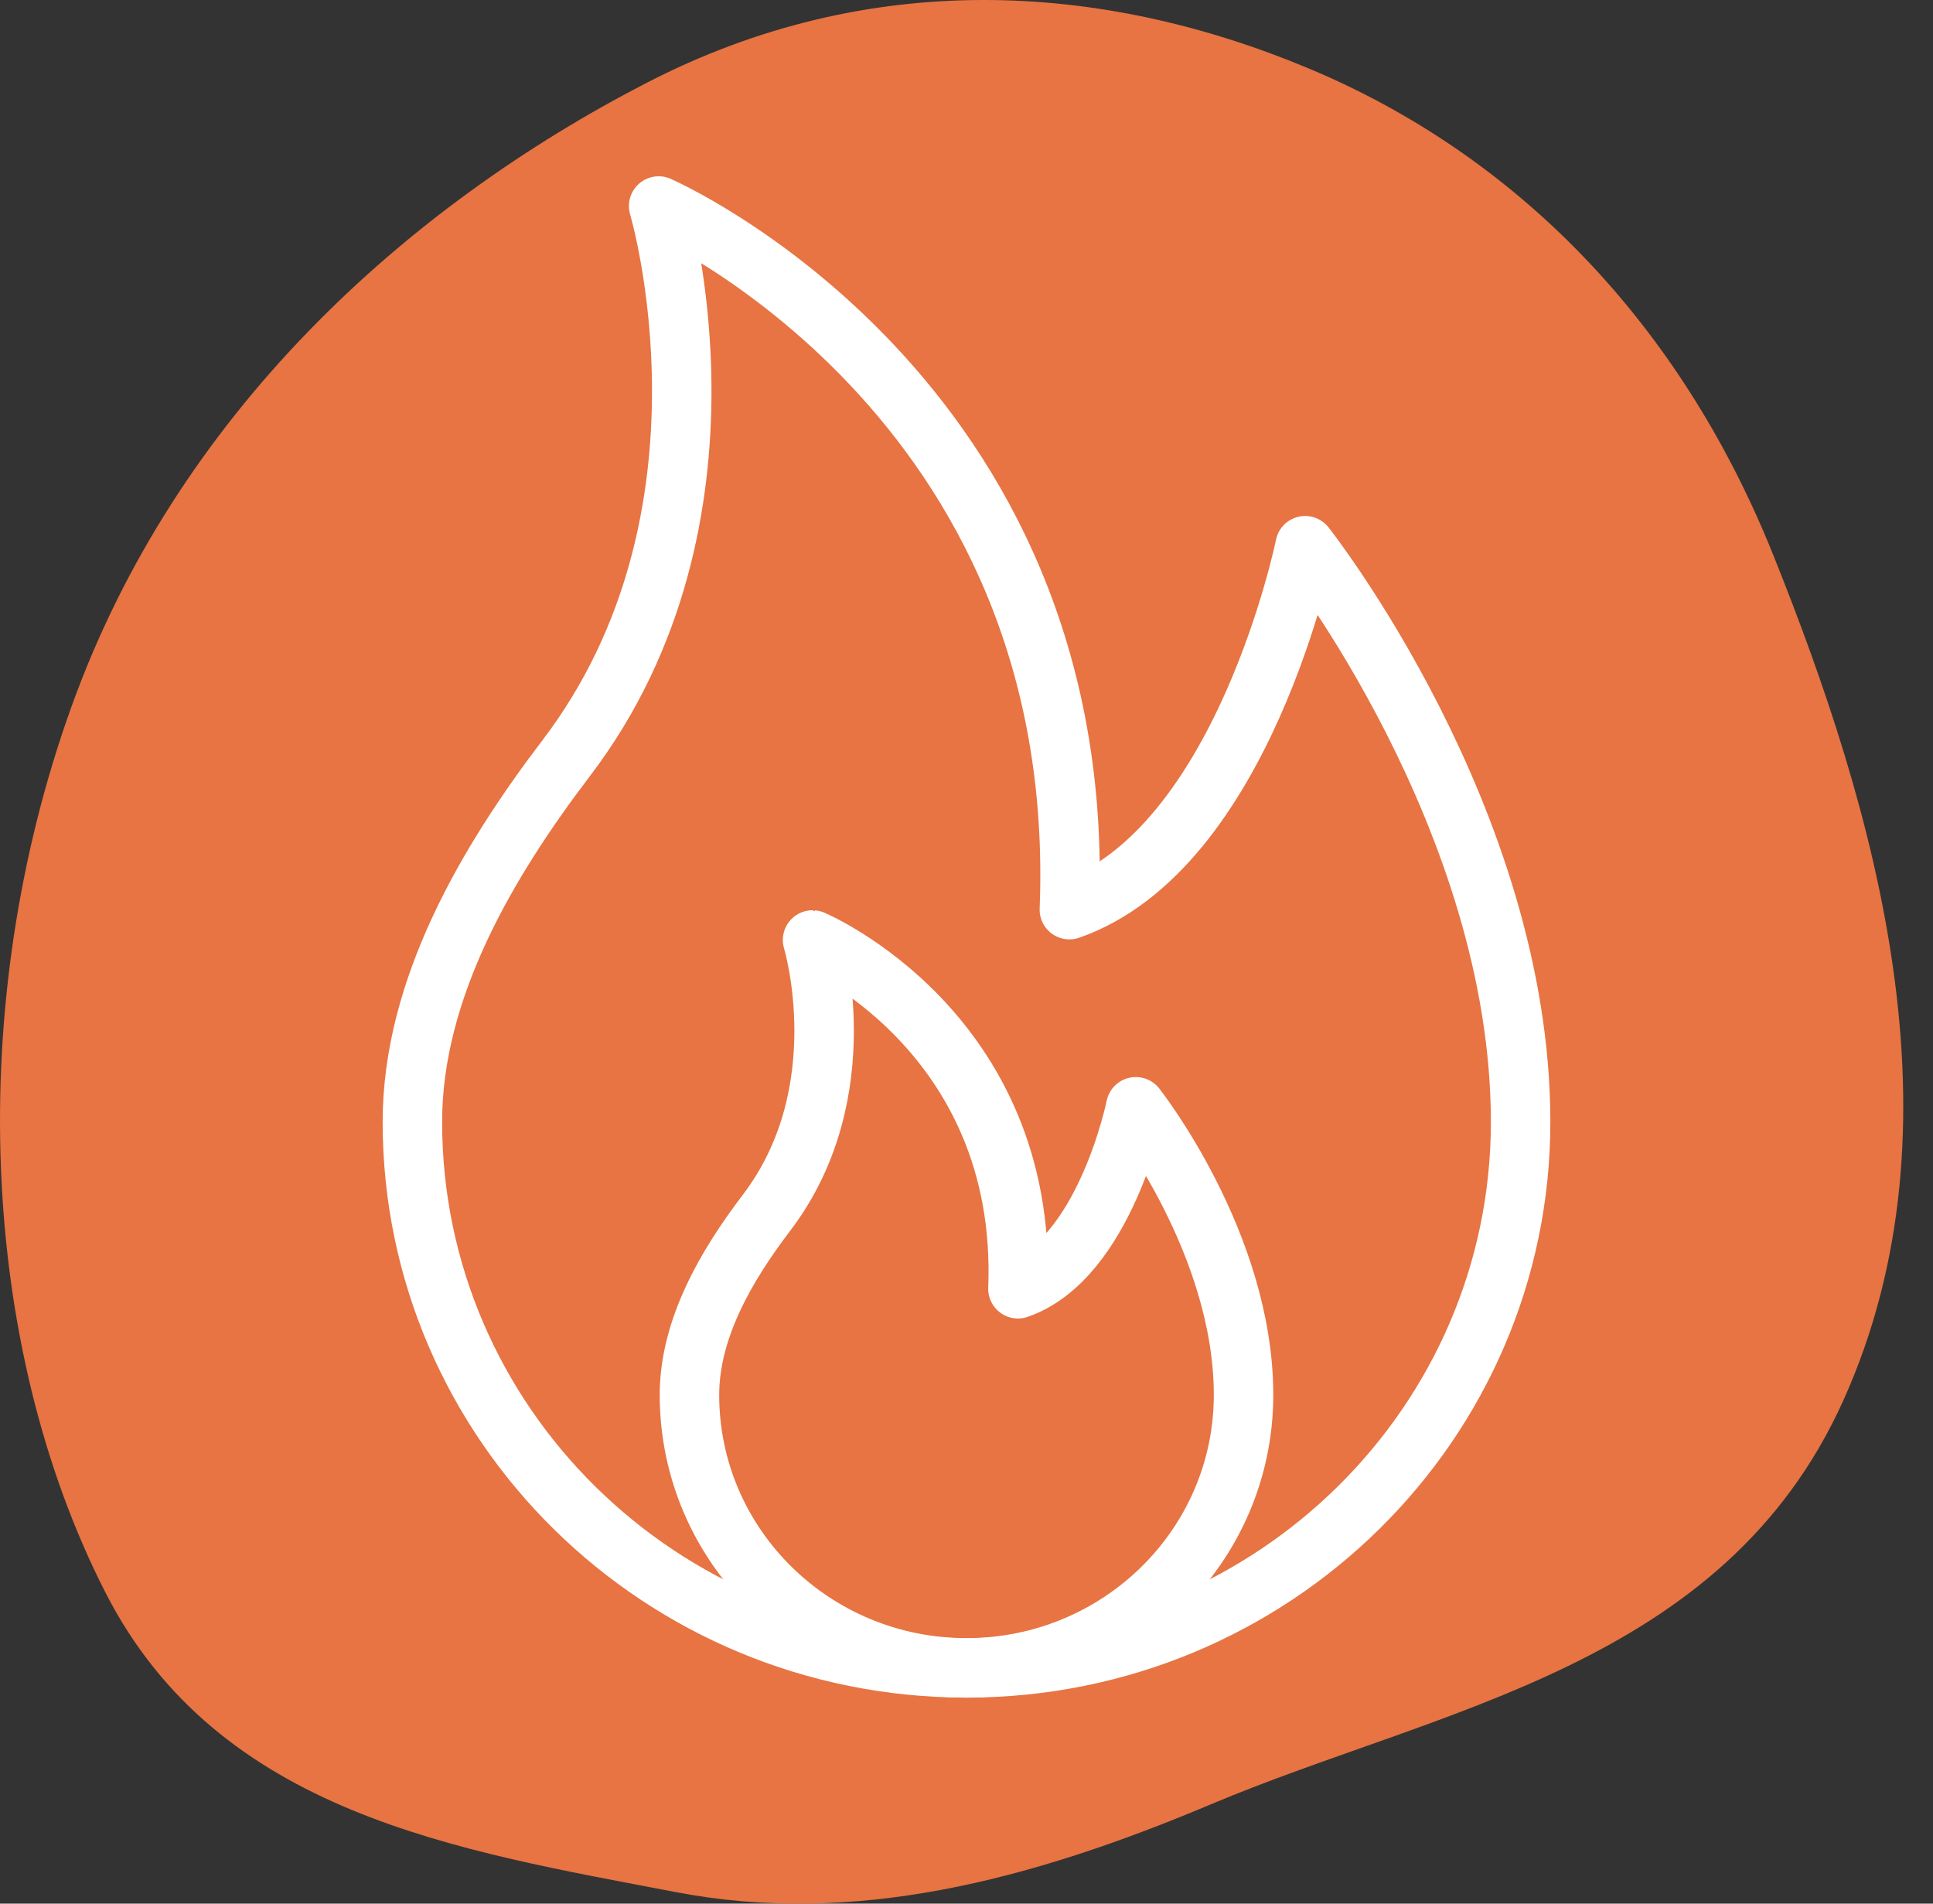
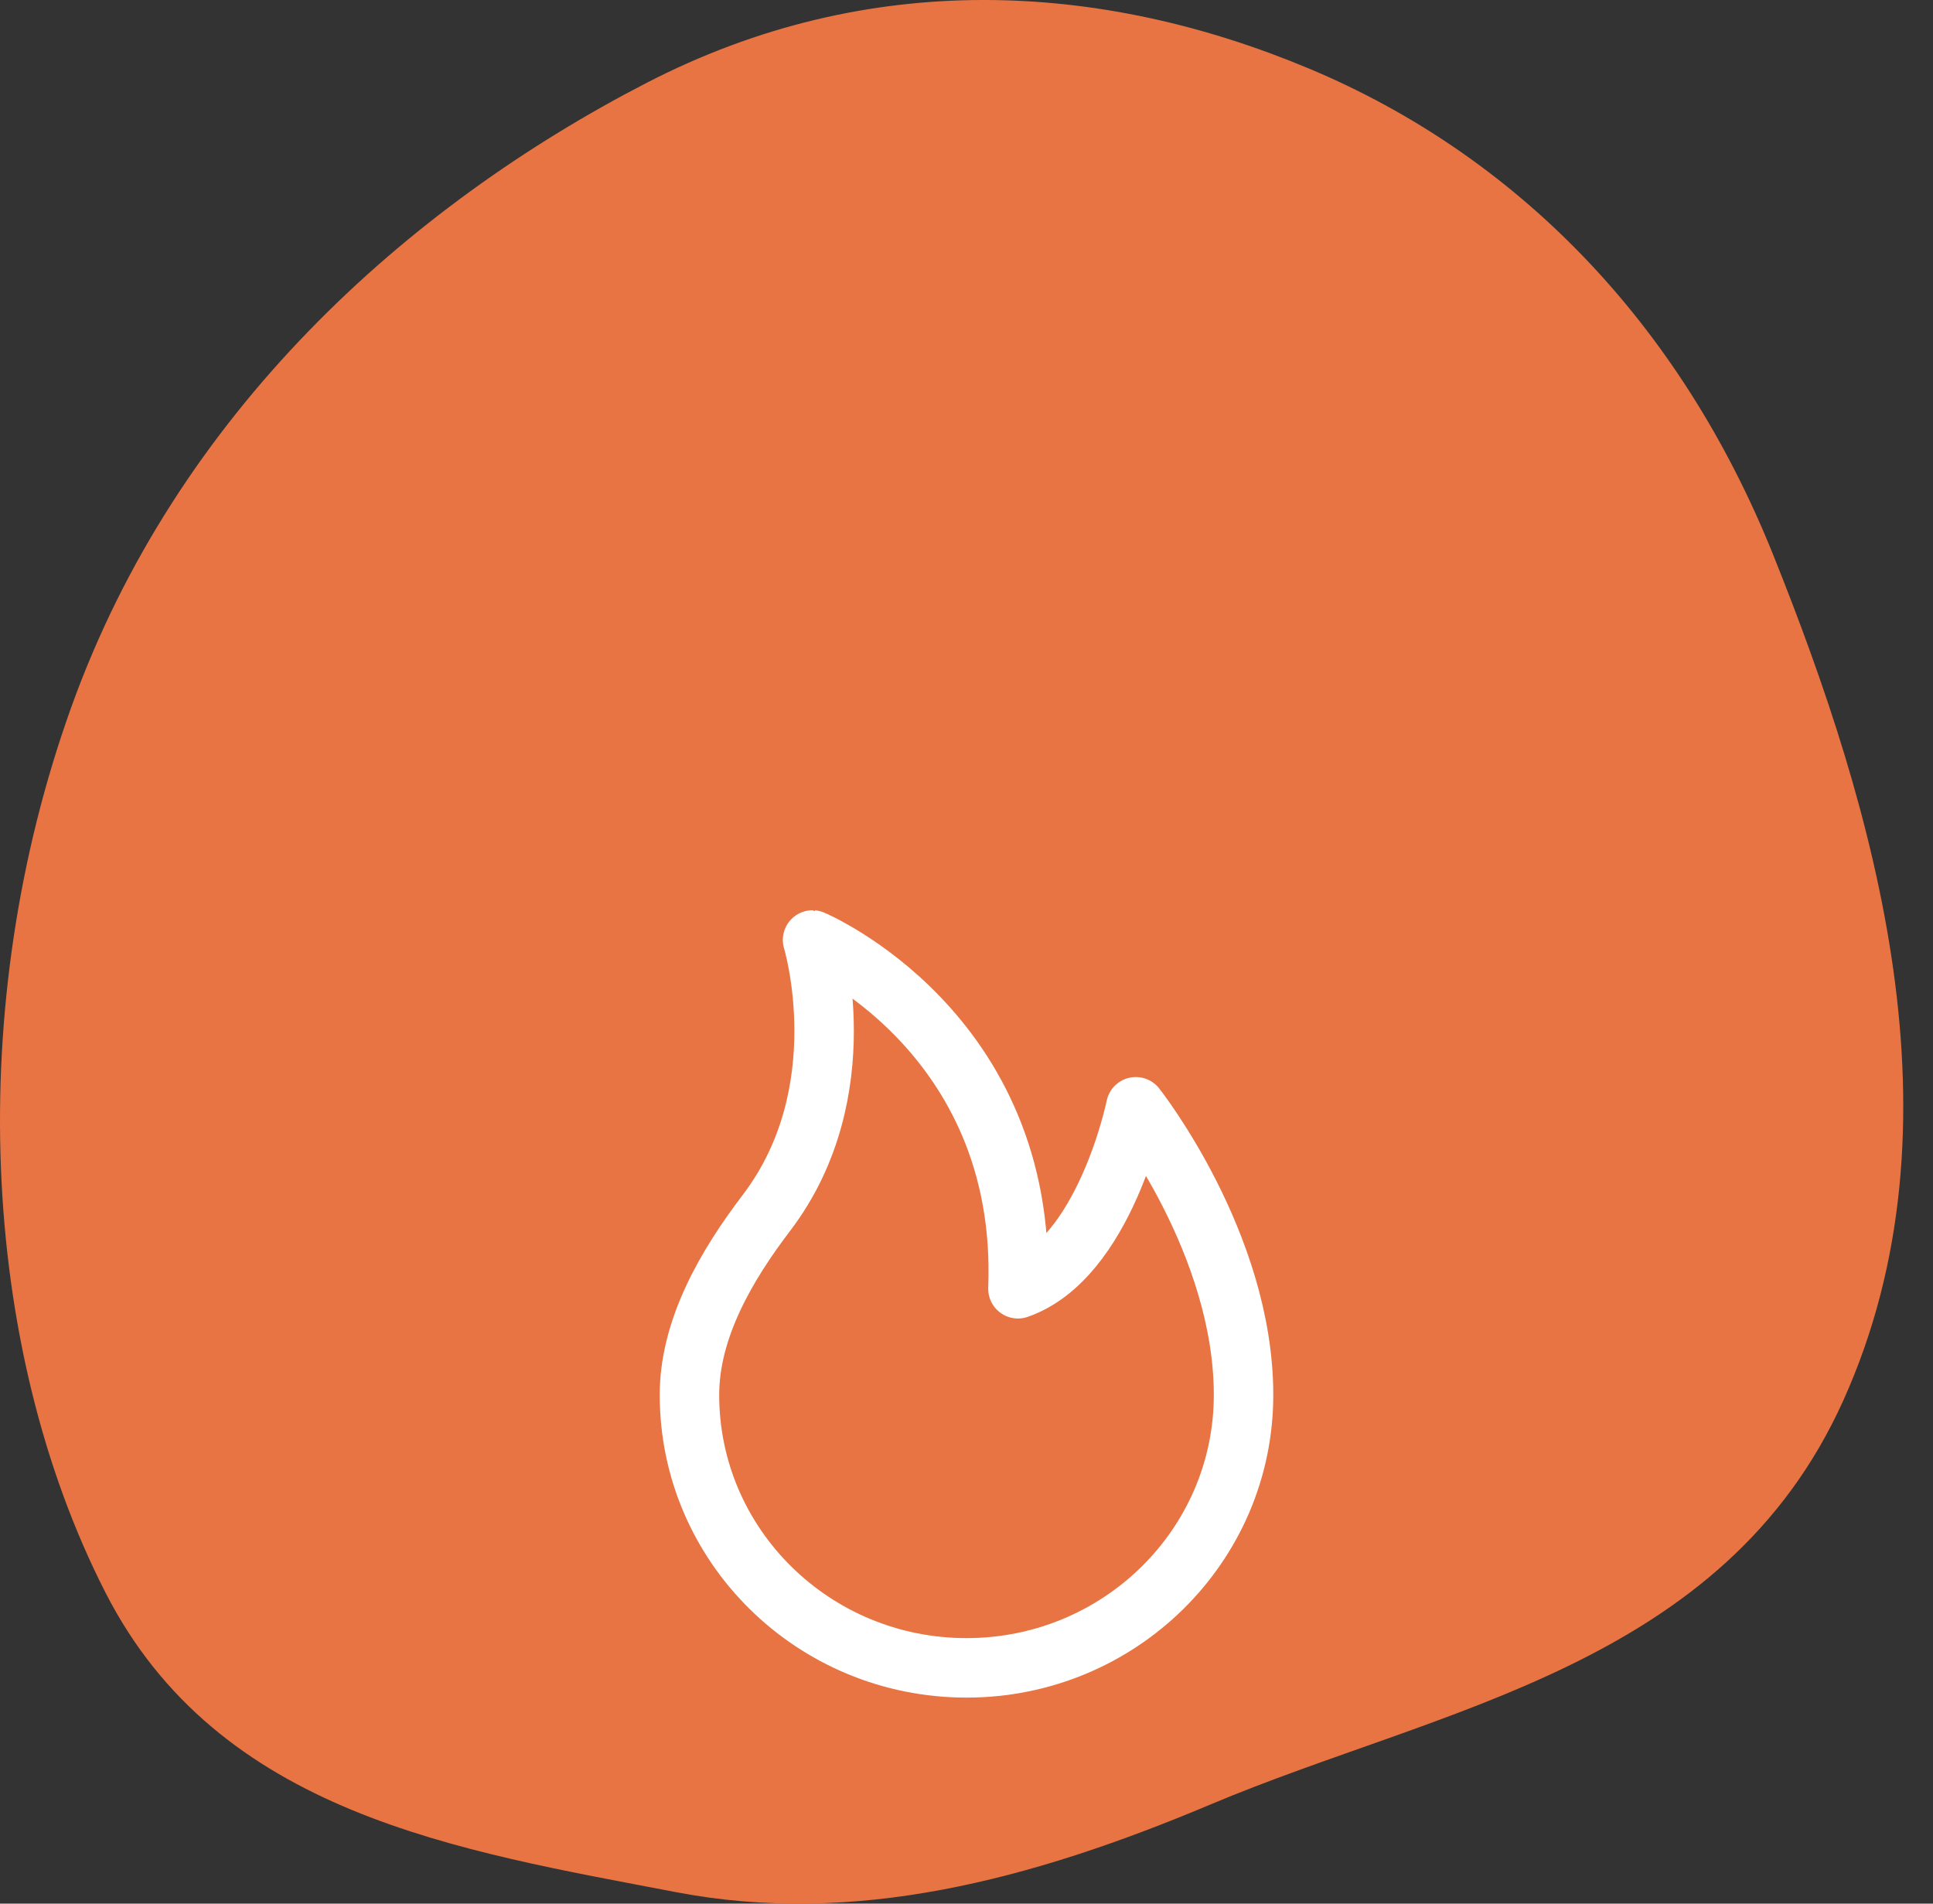
<svg xmlns="http://www.w3.org/2000/svg" fill="none" viewBox="0 0 65 64" height="64" width="65">
  <rect x="0" y="0" width="65" height="64" fill="#333333" stroke="none" />
  <path fill="#E77442" d="M44.036 2.313C50.903 5.194 56.453 10.742 59.631 18.666C63.065 27.228 66.17 37.792 61.988 47.075C57.95 56.038 48.456 57.401 40.709 60.664C34.618 63.23 28.718 64.761 22.727 63.613C15.405 62.209 7.35 60.993 3.544 53.537C-0.706 45.212 -1.188 33.766 2.394 23.783C5.942 13.894 13.672 6.947 21.756 2.779C29.211 -1.065 37.012 -0.633 44.036 2.313Z" clip-rule="evenodd" fill-rule="evenodd" />
  <mask height="53" width="53" y="5" x="6" maskUnits="userSpaceOnUse" style="mask-type:luminance" id="mask0_8028_15529">
    <path fill="white" d="M6 5H59V58H6V5Z" />
  </mask>
  <g mask="url(#mask0_8028_15529)">
-     <path stroke-linejoin="round" stroke-linecap="round" stroke-miterlimit="10" stroke-width="2" stroke="white" d="M19.043 25.484C25.254 17.327 22.148 6.927 22.148 6.927C22.15 6.928 36.641 13.249 35.959 30.582C41.816 28.543 43.887 18.347 43.887 18.347C43.887 18.347 51.133 27.523 51.133 37.72C51.133 47.856 42.791 56.073 32.5 56.073C22.209 56.073 13.867 47.856 13.867 37.719C13.867 33.237 16.386 28.973 19.043 25.484Z" />
    <path stroke-linejoin="round" stroke-linecap="round" stroke-miterlimit="10" stroke-width="2" stroke="white" d="M25.771 40.779C28.877 36.7 27.324 31.602 27.324 31.602C27.325 31.602 34.57 34.661 34.23 43.328C37.158 42.308 38.193 37.21 38.193 37.21C38.193 37.21 41.816 41.798 41.816 46.896C41.816 51.964 37.645 56.073 32.5 56.073C27.355 56.073 23.184 51.964 23.184 46.896C23.184 44.655 24.443 42.523 25.771 40.779Z" />
  </g>
</svg>